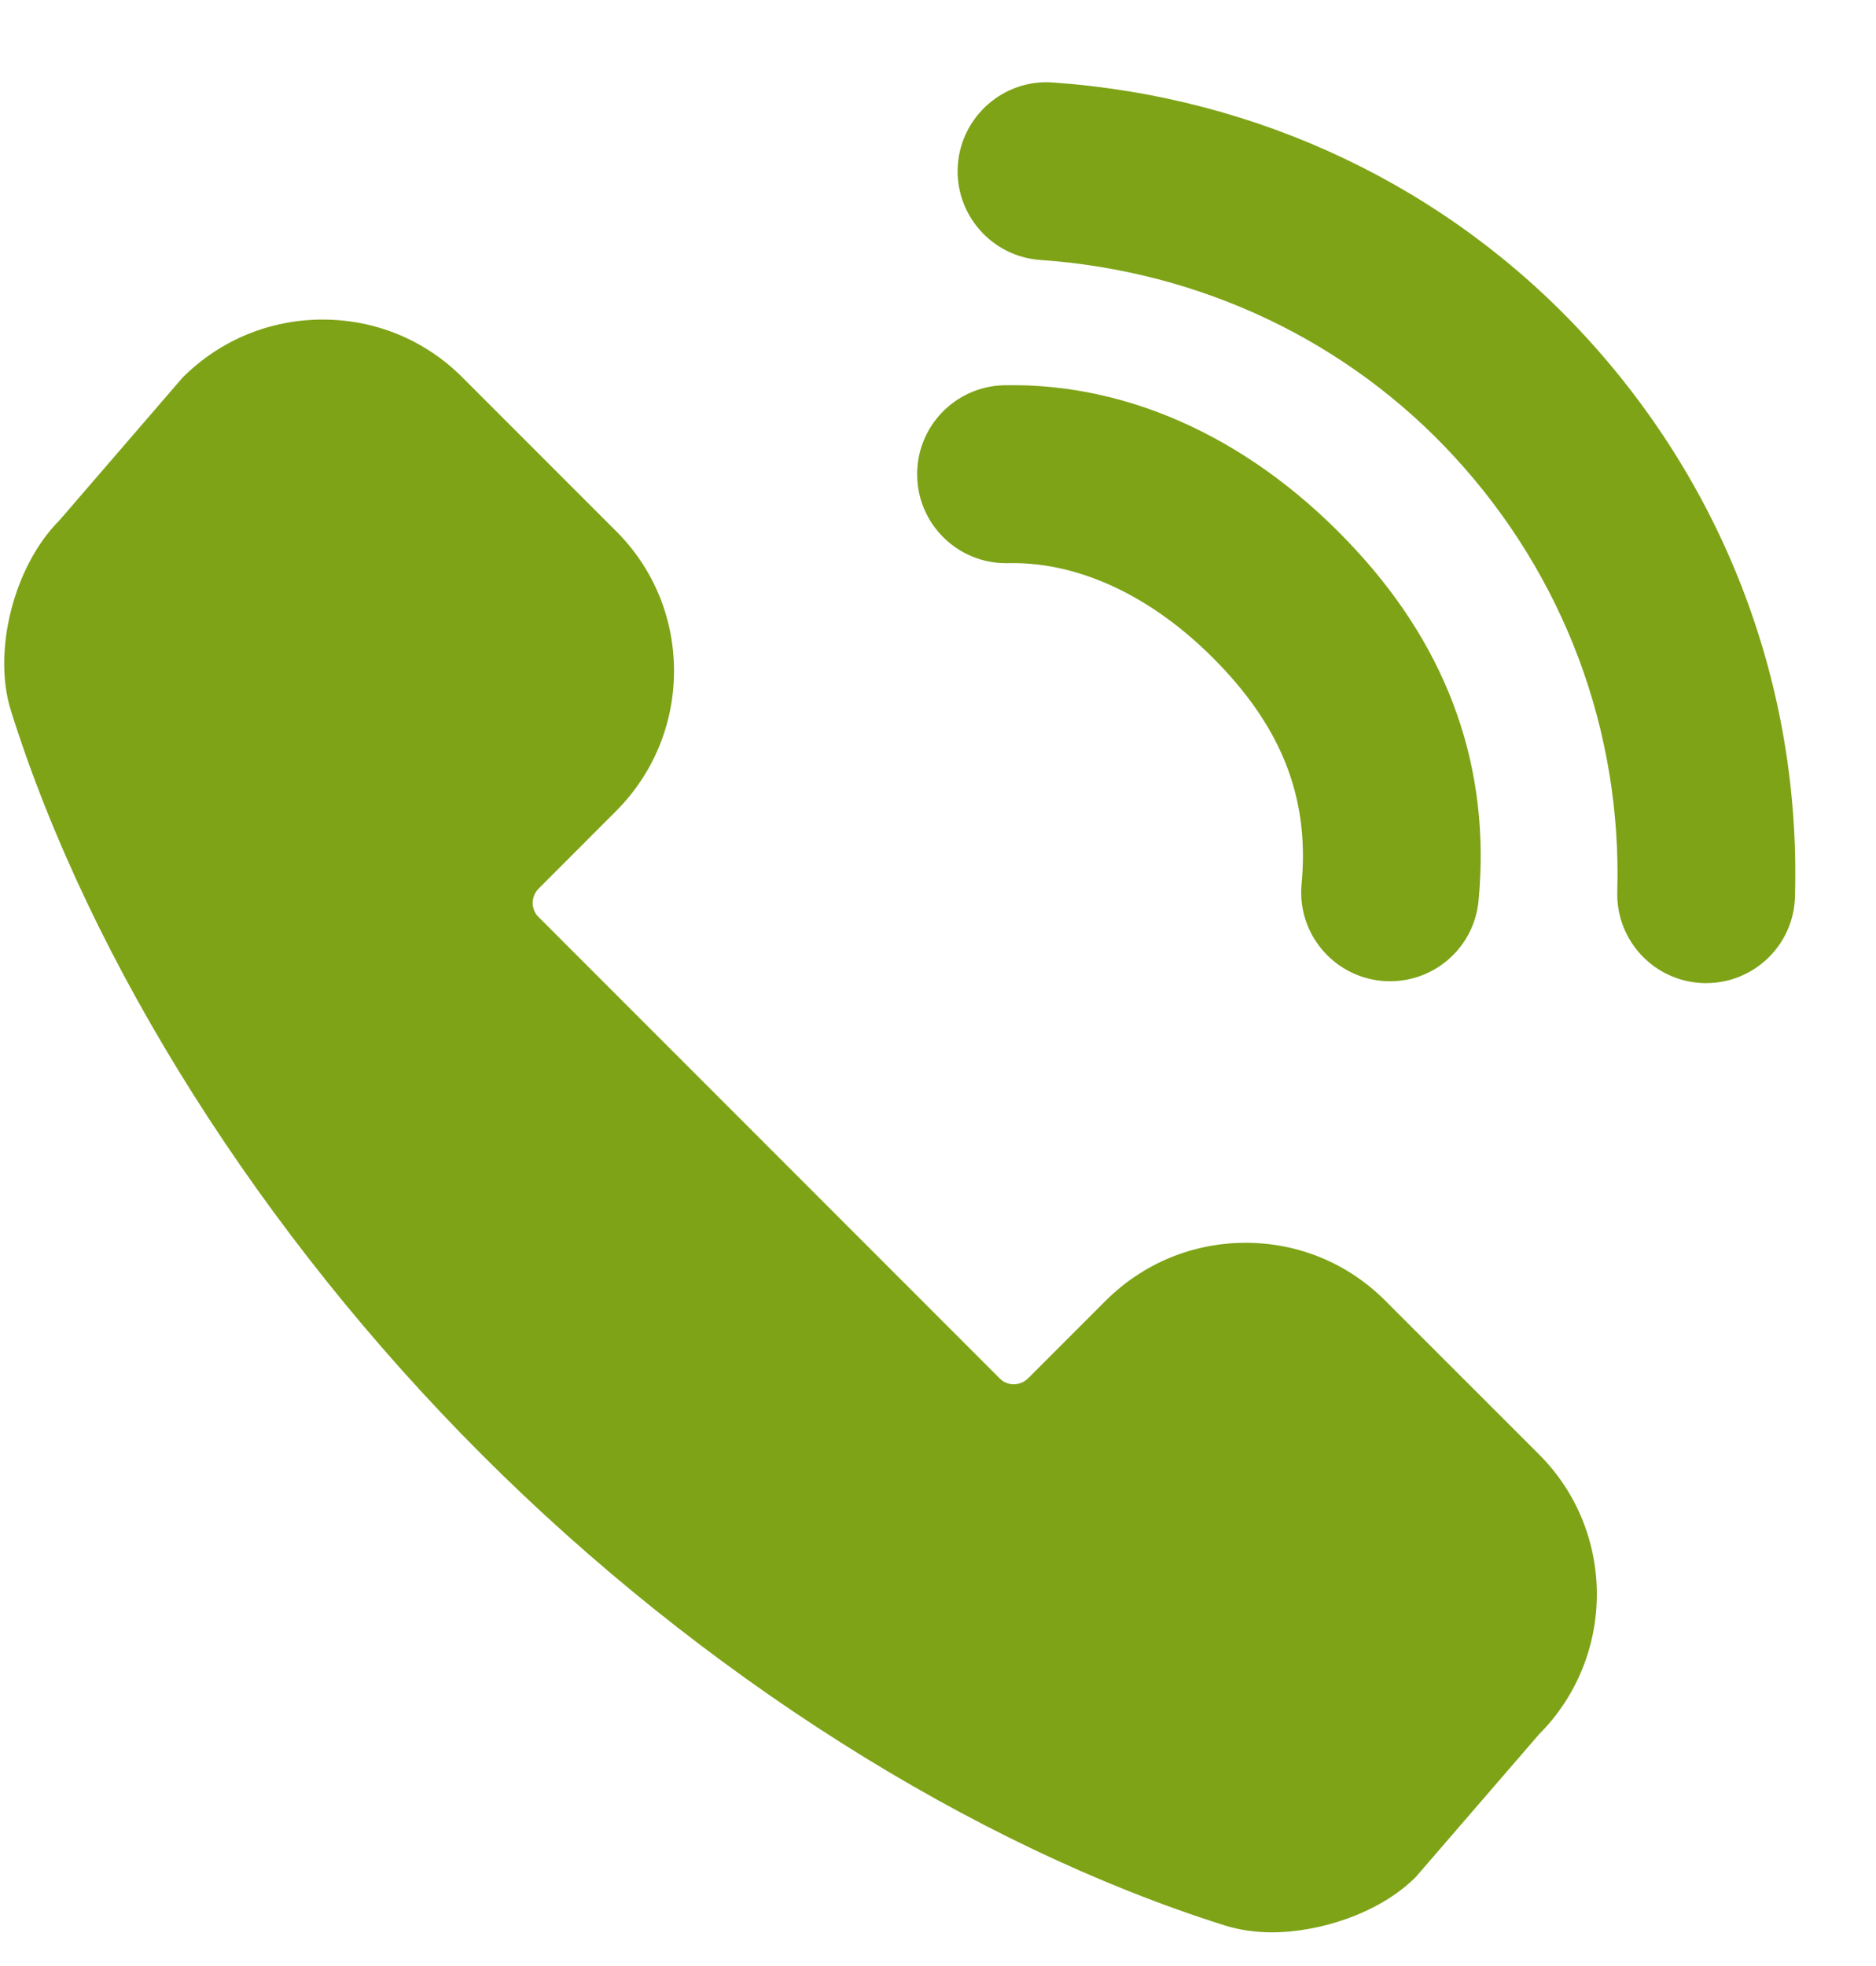
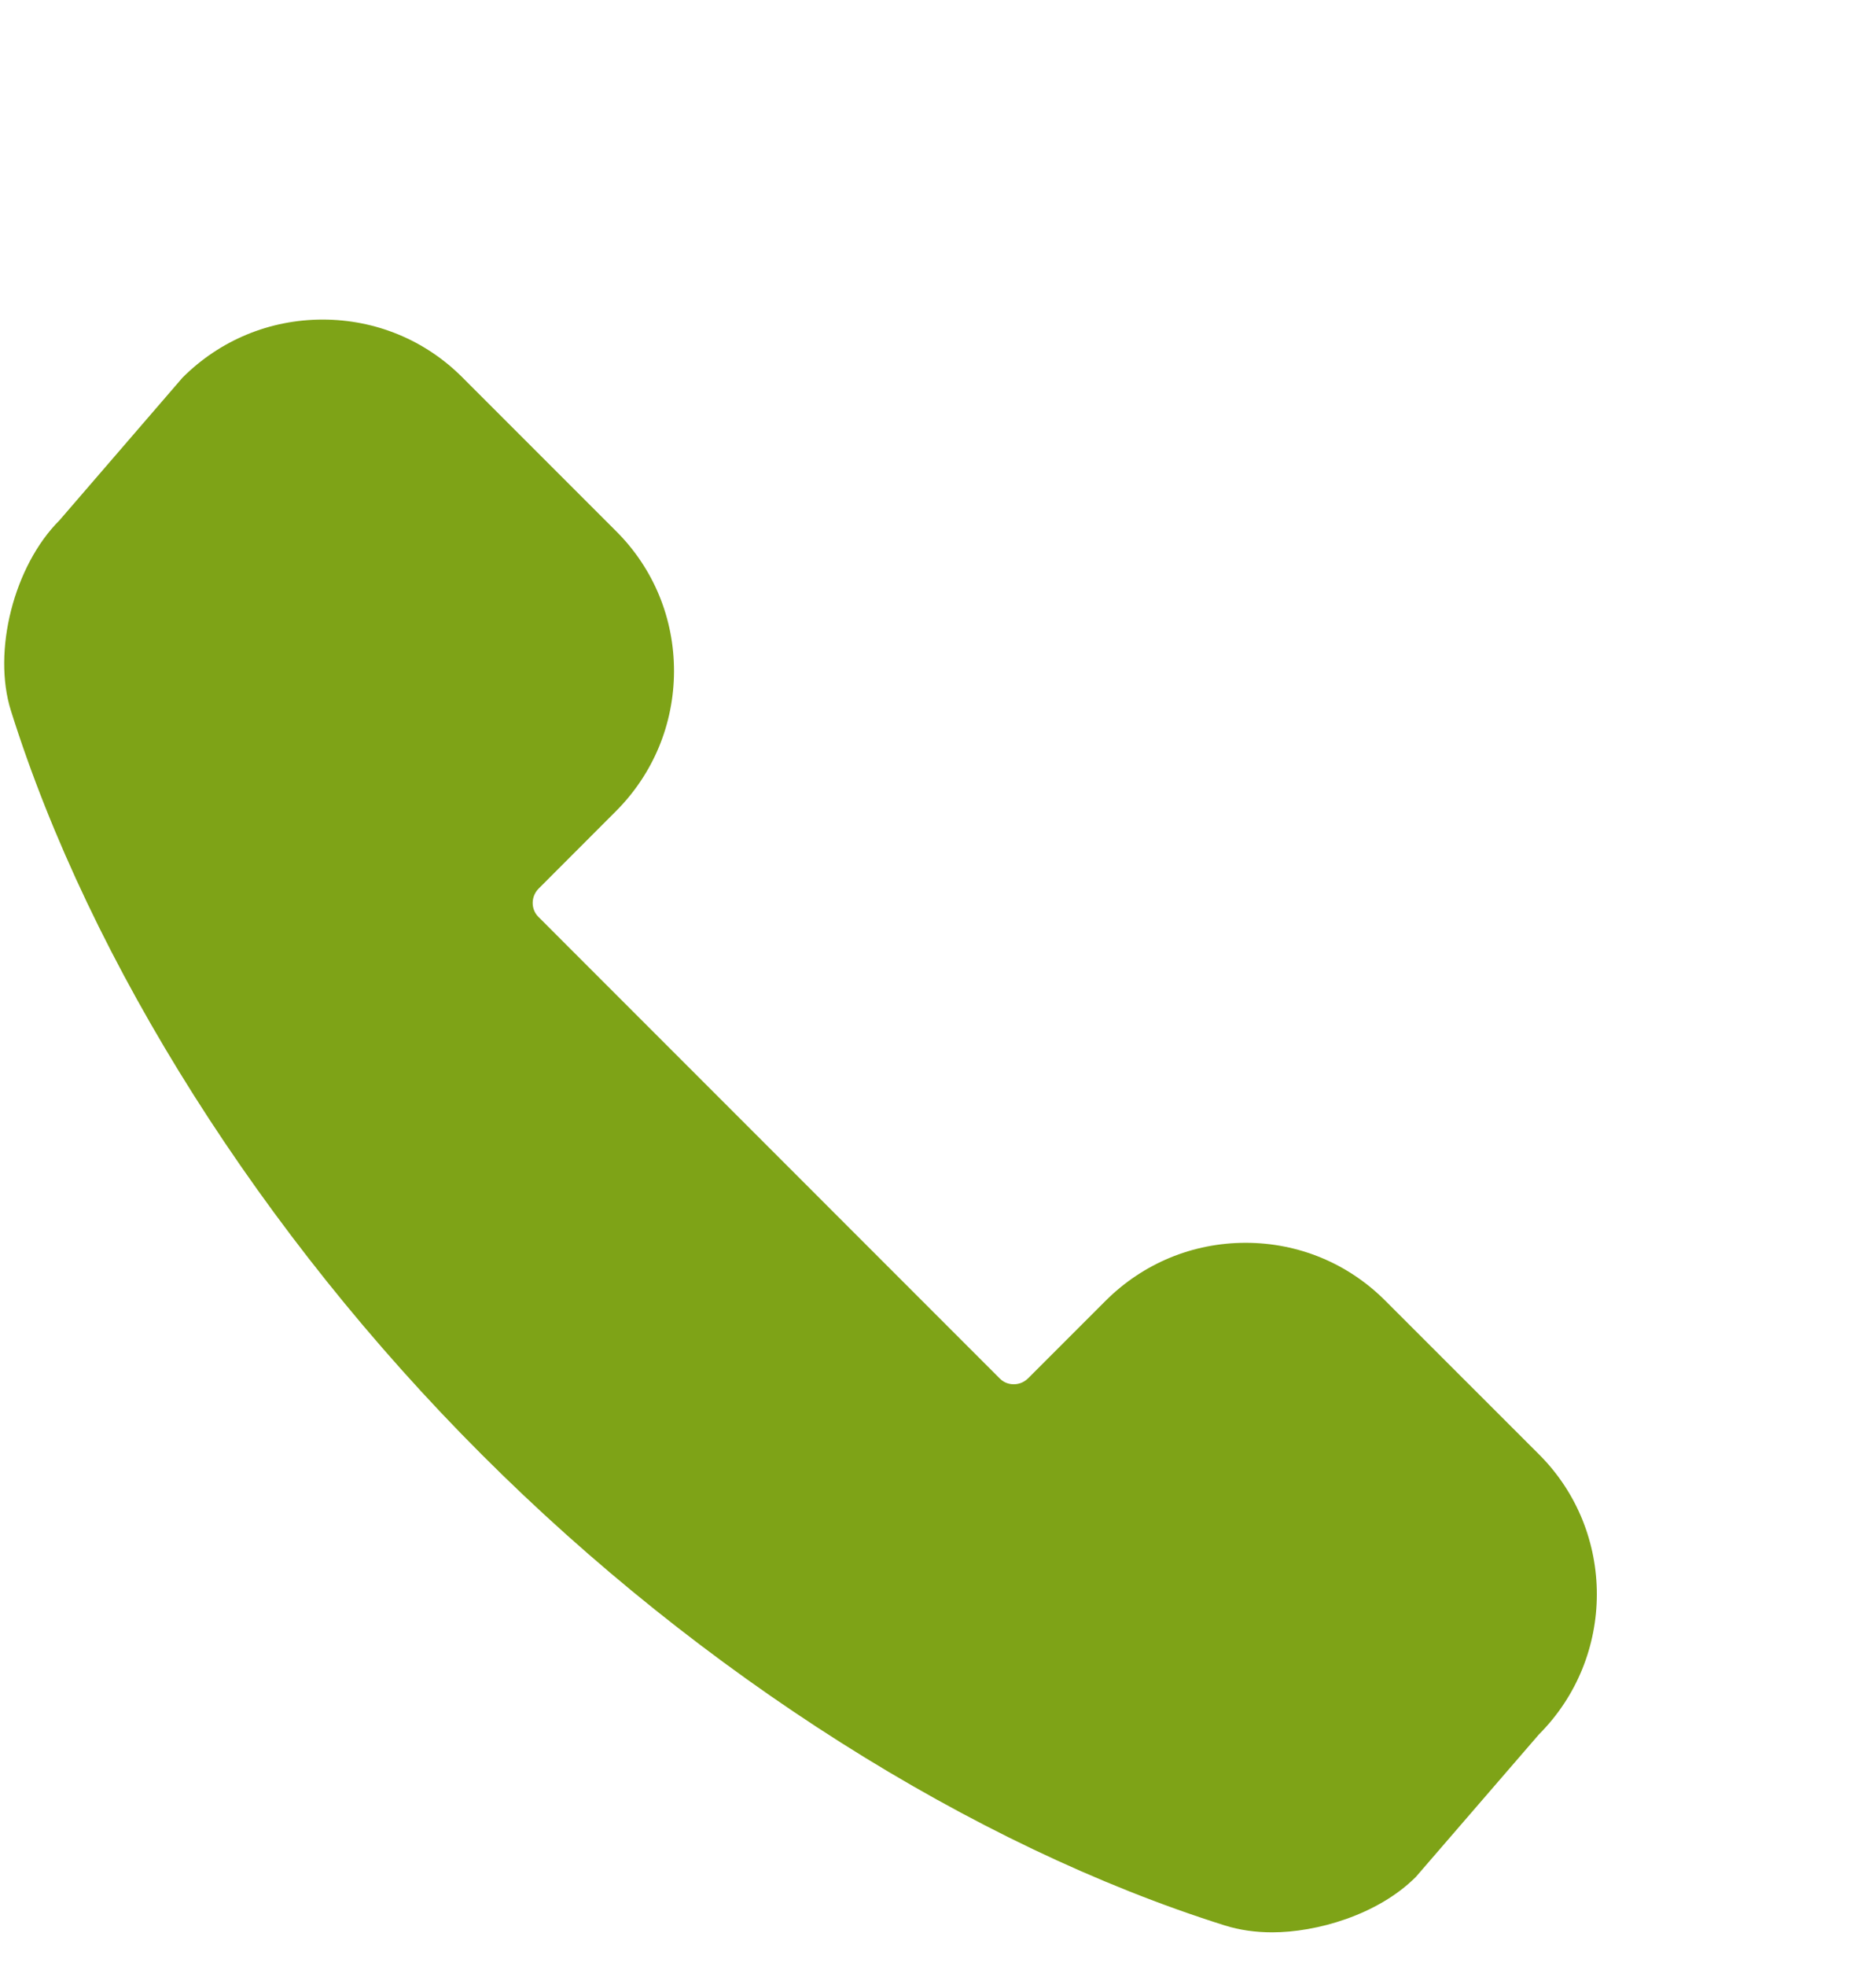
<svg xmlns="http://www.w3.org/2000/svg" width="21" height="22" viewBox="0 0 21 22" fill="none">
-   <path d="M19.1 11.001C19.09 11.001 19.08 11.001 19.071 11.001C18.521 10.986 18.088 10.527 18.104 9.978C18.155 8.174 17.508 6.447 16.283 5.114C15.092 3.818 13.445 3.034 11.646 2.909C11.098 2.871 10.684 2.395 10.722 1.847C10.761 1.298 11.239 0.883 11.785 0.923C14.093 1.084 16.212 2.094 17.749 3.767C19.327 5.484 20.16 7.71 20.093 10.034C20.079 10.574 19.636 11.001 19.099 11.001L19.1 11.001ZM15.562 10.98C15.531 10.98 15.499 10.979 15.467 10.976C14.92 10.924 14.518 10.439 14.57 9.891C14.655 8.99 14.385 8.233 13.72 7.51C12.989 6.714 12.115 6.281 11.282 6.302C11.275 6.302 11.268 6.302 11.261 6.302C10.721 6.302 10.277 5.869 10.267 5.327C10.255 4.777 10.691 4.323 11.241 4.311C12.664 4.281 14.063 4.94 15.186 6.163C16.23 7.299 16.689 8.616 16.551 10.078C16.503 10.594 16.07 10.98 15.562 10.98L15.562 10.98Z" fill="#7EA317" />
  <path d="M14.241 21.623C14.052 21.623 13.874 21.597 13.711 21.546C10.883 20.656 7.851 18.736 5.393 16.277C2.934 13.819 1.013 10.786 0.123 7.955C-0.088 7.289 0.156 6.331 0.666 5.822L2.043 4.226C2.462 3.807 3.019 3.576 3.612 3.576C4.203 3.576 4.759 3.805 5.176 4.223L6.898 5.945C7.317 6.363 7.546 6.92 7.545 7.513C7.543 8.104 7.312 8.66 6.894 9.078L6.03 9.943C5.942 10.031 5.94 10.173 6.027 10.26L11.192 15.426C11.245 15.479 11.306 15.49 11.348 15.49C11.391 15.49 11.453 15.478 11.509 15.423L12.374 14.558C12.794 14.138 13.351 13.907 13.944 13.907C14.535 13.907 15.09 14.137 15.507 14.555L17.229 16.276C18.092 17.139 18.09 18.544 17.226 19.409L15.849 21.003C15.421 21.431 14.733 21.623 14.241 21.623Z" fill="#7EA317" />
</svg>